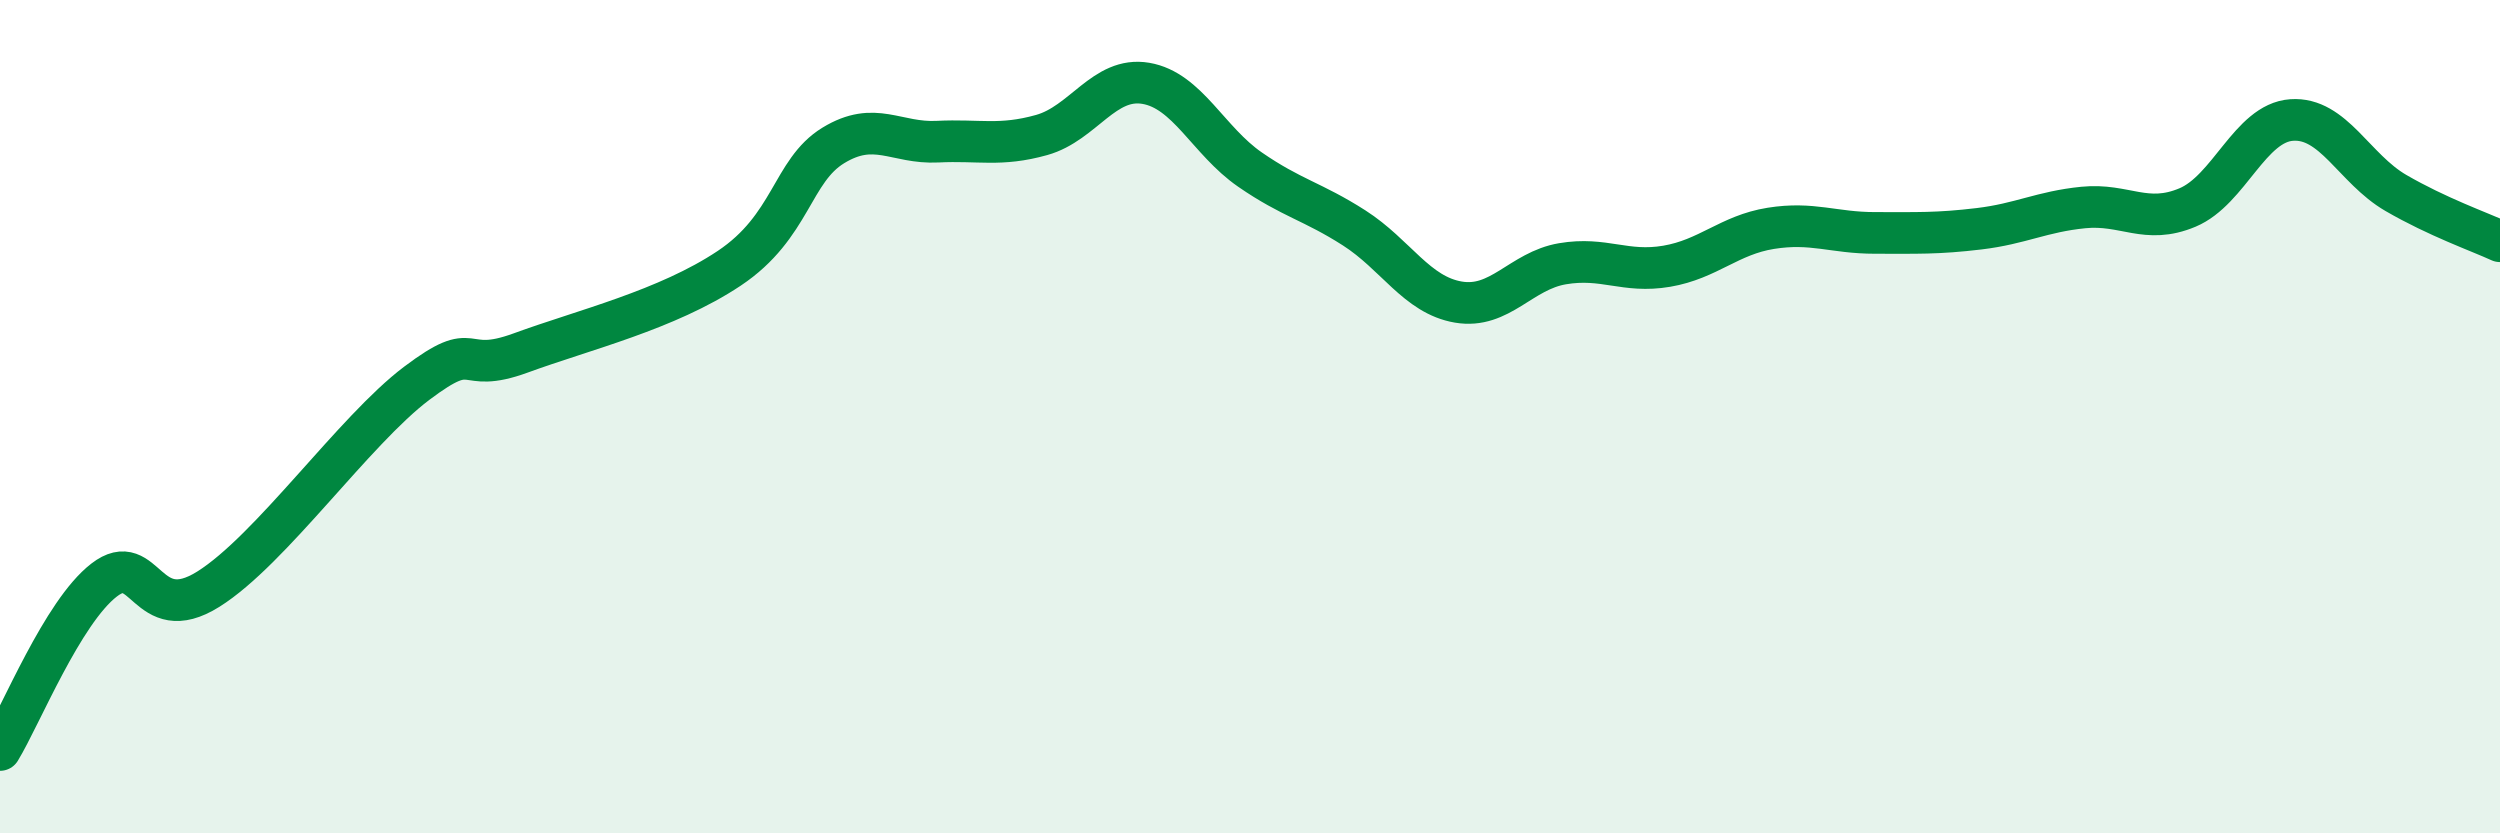
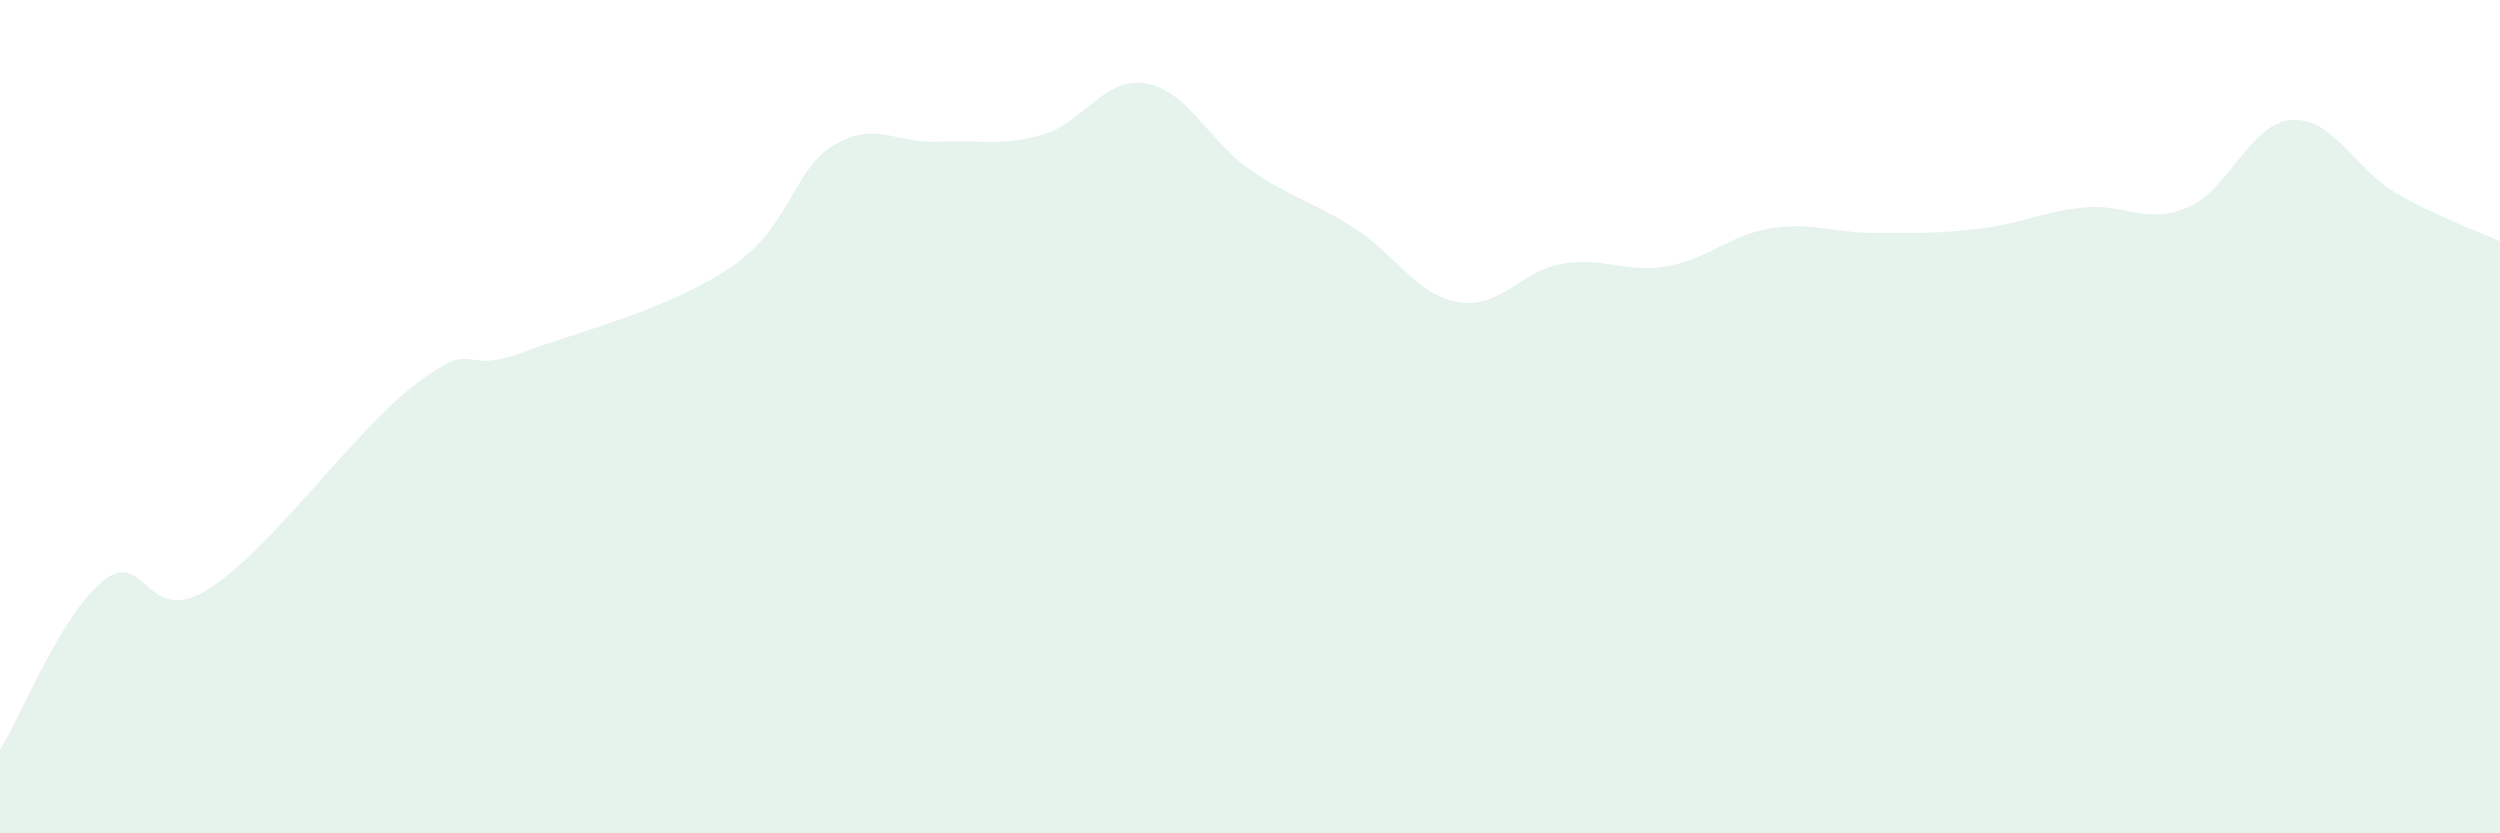
<svg xmlns="http://www.w3.org/2000/svg" width="60" height="20" viewBox="0 0 60 20">
  <path d="M 0,18 C 0.5,17.18 1.5,14.69 2.5,13.92 C 3.5,13.15 3.5,15.08 5,14.14 C 6.5,13.2 8.5,10.33 10,9.2 C 11.5,8.07 11,9.02 12.5,8.47 C 14,7.92 16,7.44 17.5,6.44 C 19,5.44 19,4.1 20,3.49 C 21,2.88 21.5,3.45 22.5,3.4 C 23.5,3.35 24,3.52 25,3.24 C 26,2.96 26.5,1.83 27.5,2 C 28.5,2.17 29,3.38 30,4.07 C 31,4.76 31.5,4.83 32.5,5.47 C 33.5,6.11 34,7.08 35,7.25 C 36,7.42 36.5,6.5 37.5,6.33 C 38.5,6.16 39,6.56 40,6.39 C 41,6.22 41.5,5.64 42.5,5.48 C 43.5,5.32 44,5.59 45,5.59 C 46,5.59 46.5,5.61 47.5,5.49 C 48.5,5.37 49,5.08 50,4.98 C 51,4.88 51.5,5.4 52.5,4.98 C 53.5,4.56 54,2.95 55,2.88 C 56,2.81 56.5,4.05 57.5,4.63 C 58.5,5.21 59.5,5.56 60,5.79L60 20L0 20Z" fill="#008740" opacity="0.1" stroke-linecap="round" stroke-linejoin="round" />
-   <path d="M 0,18 C 0.5,17.18 1.5,14.69 2.5,13.92 C 3.5,13.15 3.5,15.08 5,14.14 C 6.5,13.2 8.5,10.33 10,9.2 C 11.5,8.07 11,9.02 12.5,8.47 C 14,7.92 16,7.44 17.5,6.44 C 19,5.44 19,4.1 20,3.49 C 21,2.88 21.5,3.45 22.5,3.4 C 23.5,3.35 24,3.52 25,3.24 C 26,2.96 26.5,1.83 27.5,2 C 28.5,2.17 29,3.38 30,4.07 C 31,4.76 31.5,4.83 32.5,5.47 C 33.5,6.11 34,7.08 35,7.25 C 36,7.42 36.5,6.5 37.5,6.33 C 38.5,6.16 39,6.56 40,6.39 C 41,6.22 41.5,5.64 42.5,5.48 C 43.5,5.32 44,5.59 45,5.59 C 46,5.59 46.5,5.61 47.5,5.49 C 48.5,5.37 49,5.08 50,4.98 C 51,4.88 51.5,5.4 52.5,4.98 C 53.5,4.56 54,2.95 55,2.88 C 56,2.81 56.5,4.05 57.5,4.63 C 58.5,5.21 59.5,5.56 60,5.79" stroke="#008740" stroke-width="1" fill="none" stroke-linecap="round" stroke-linejoin="round" />
</svg>